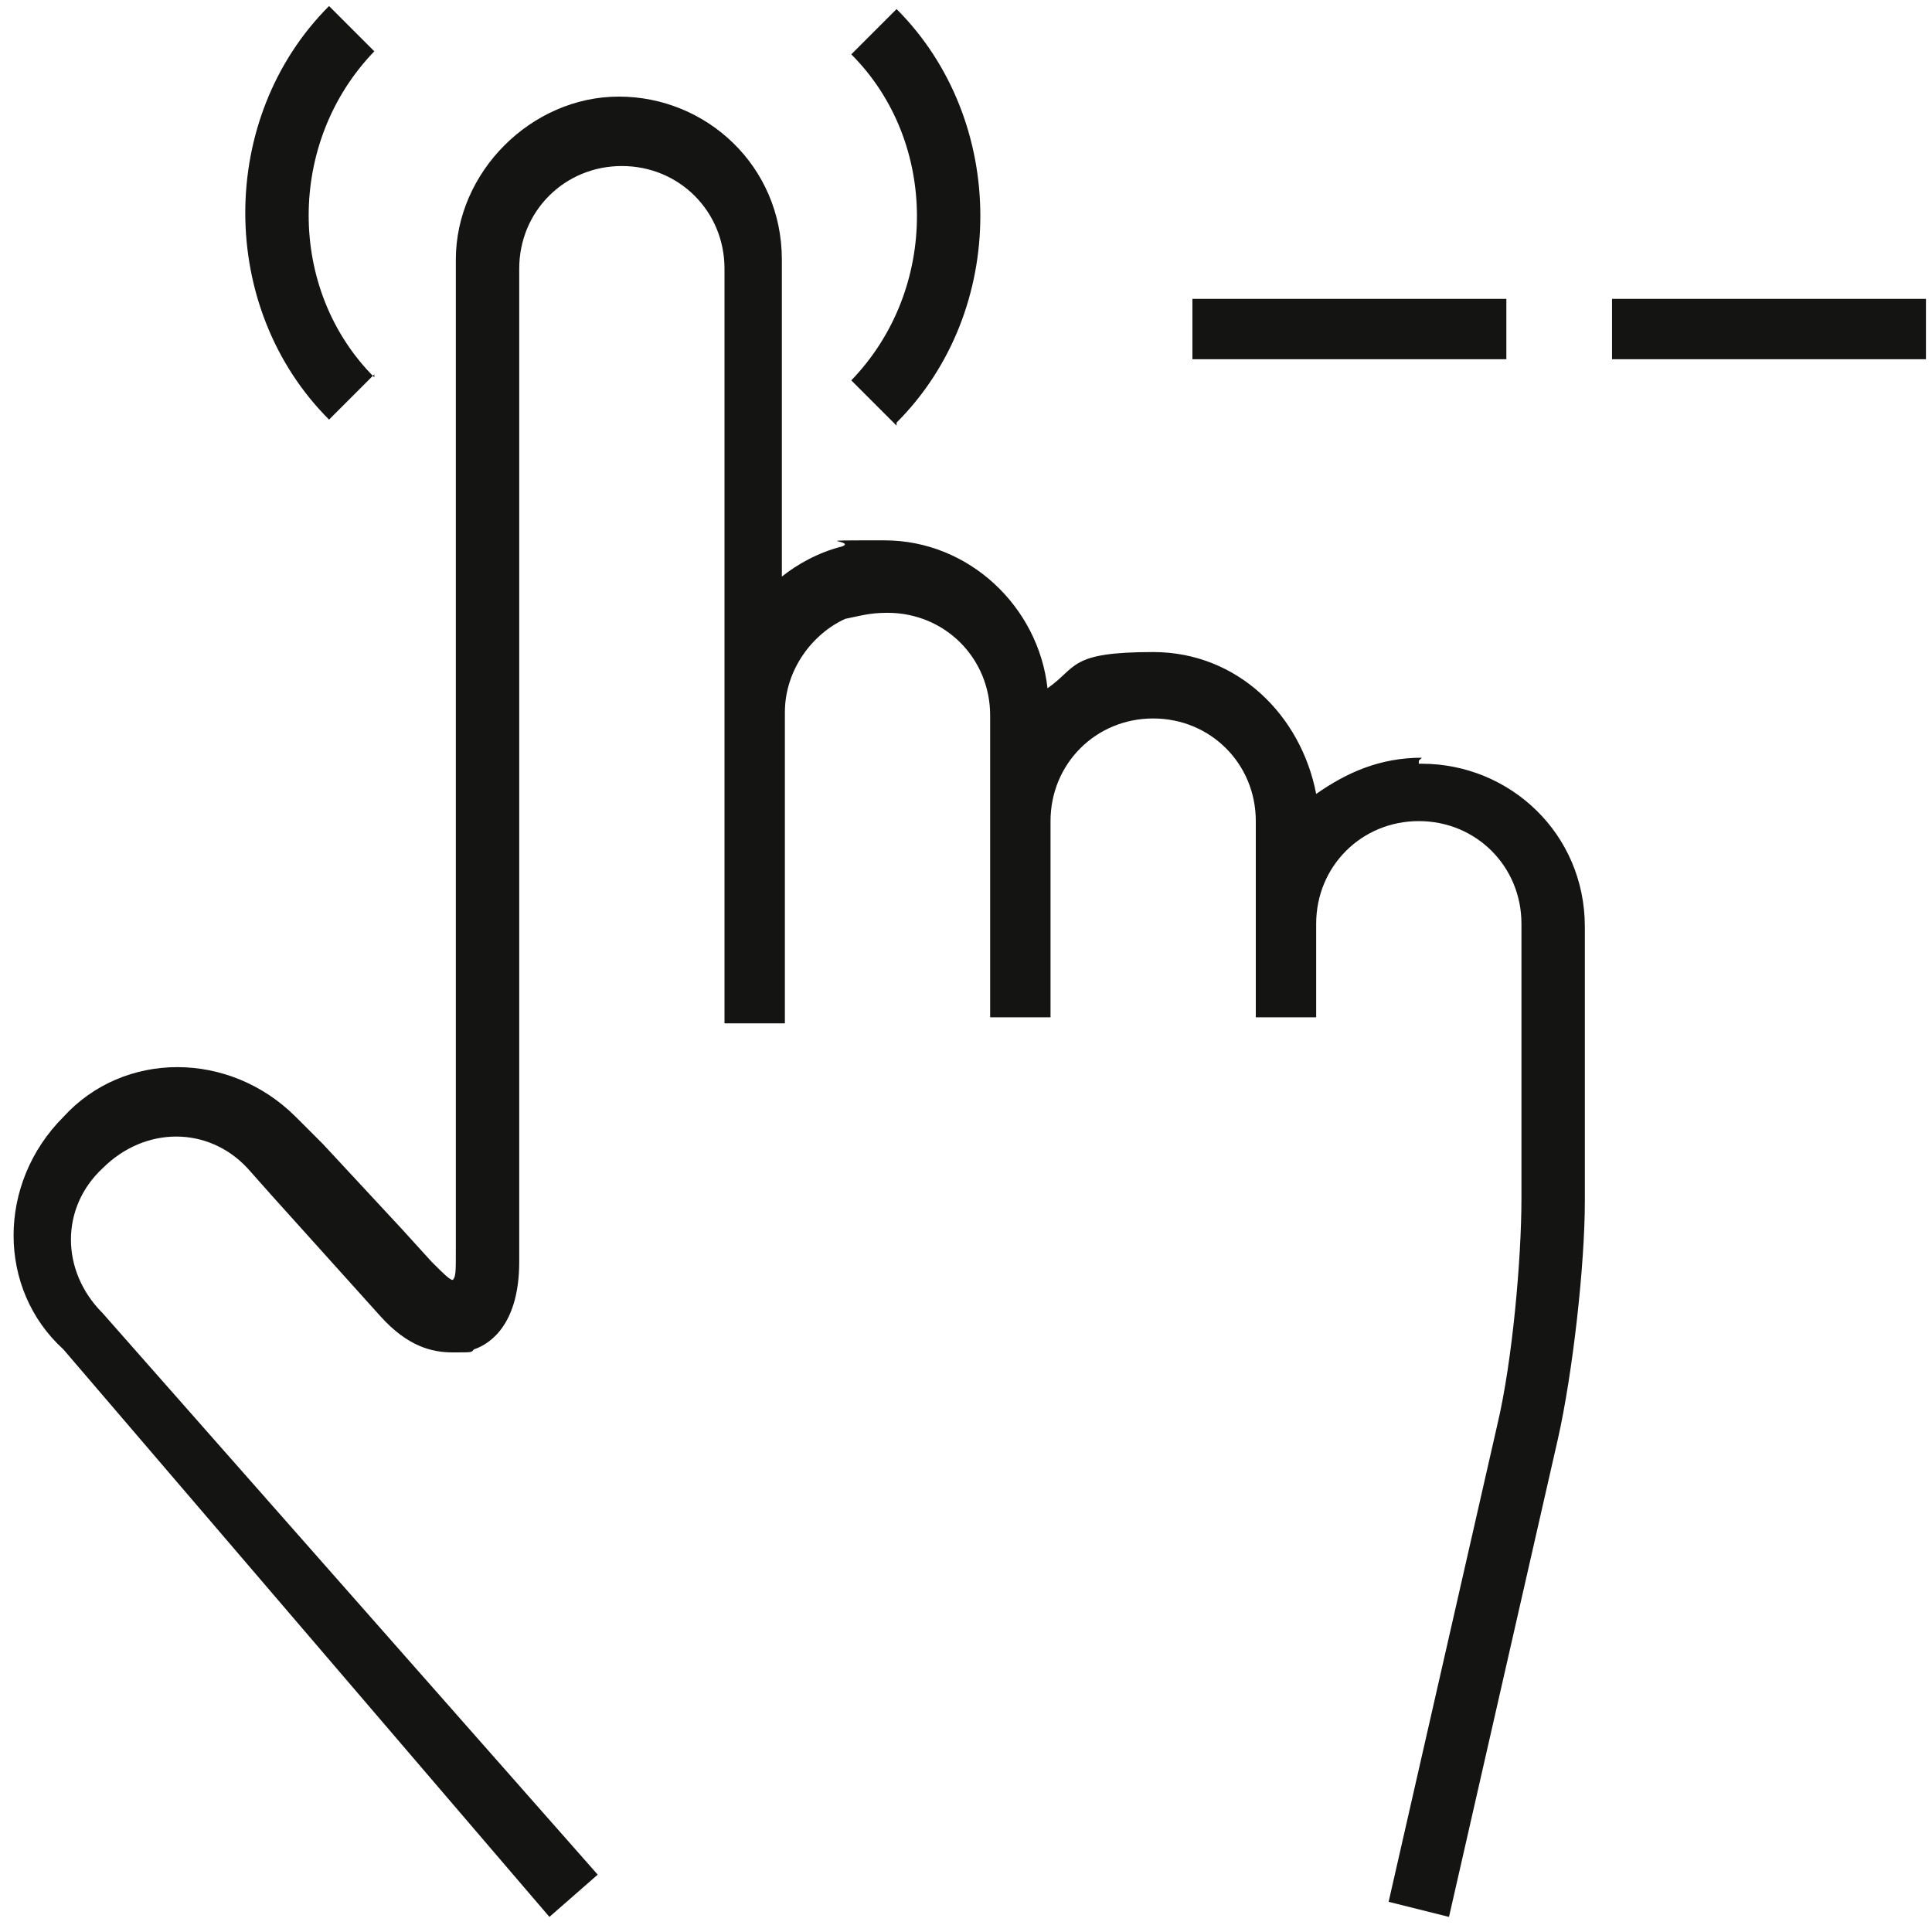
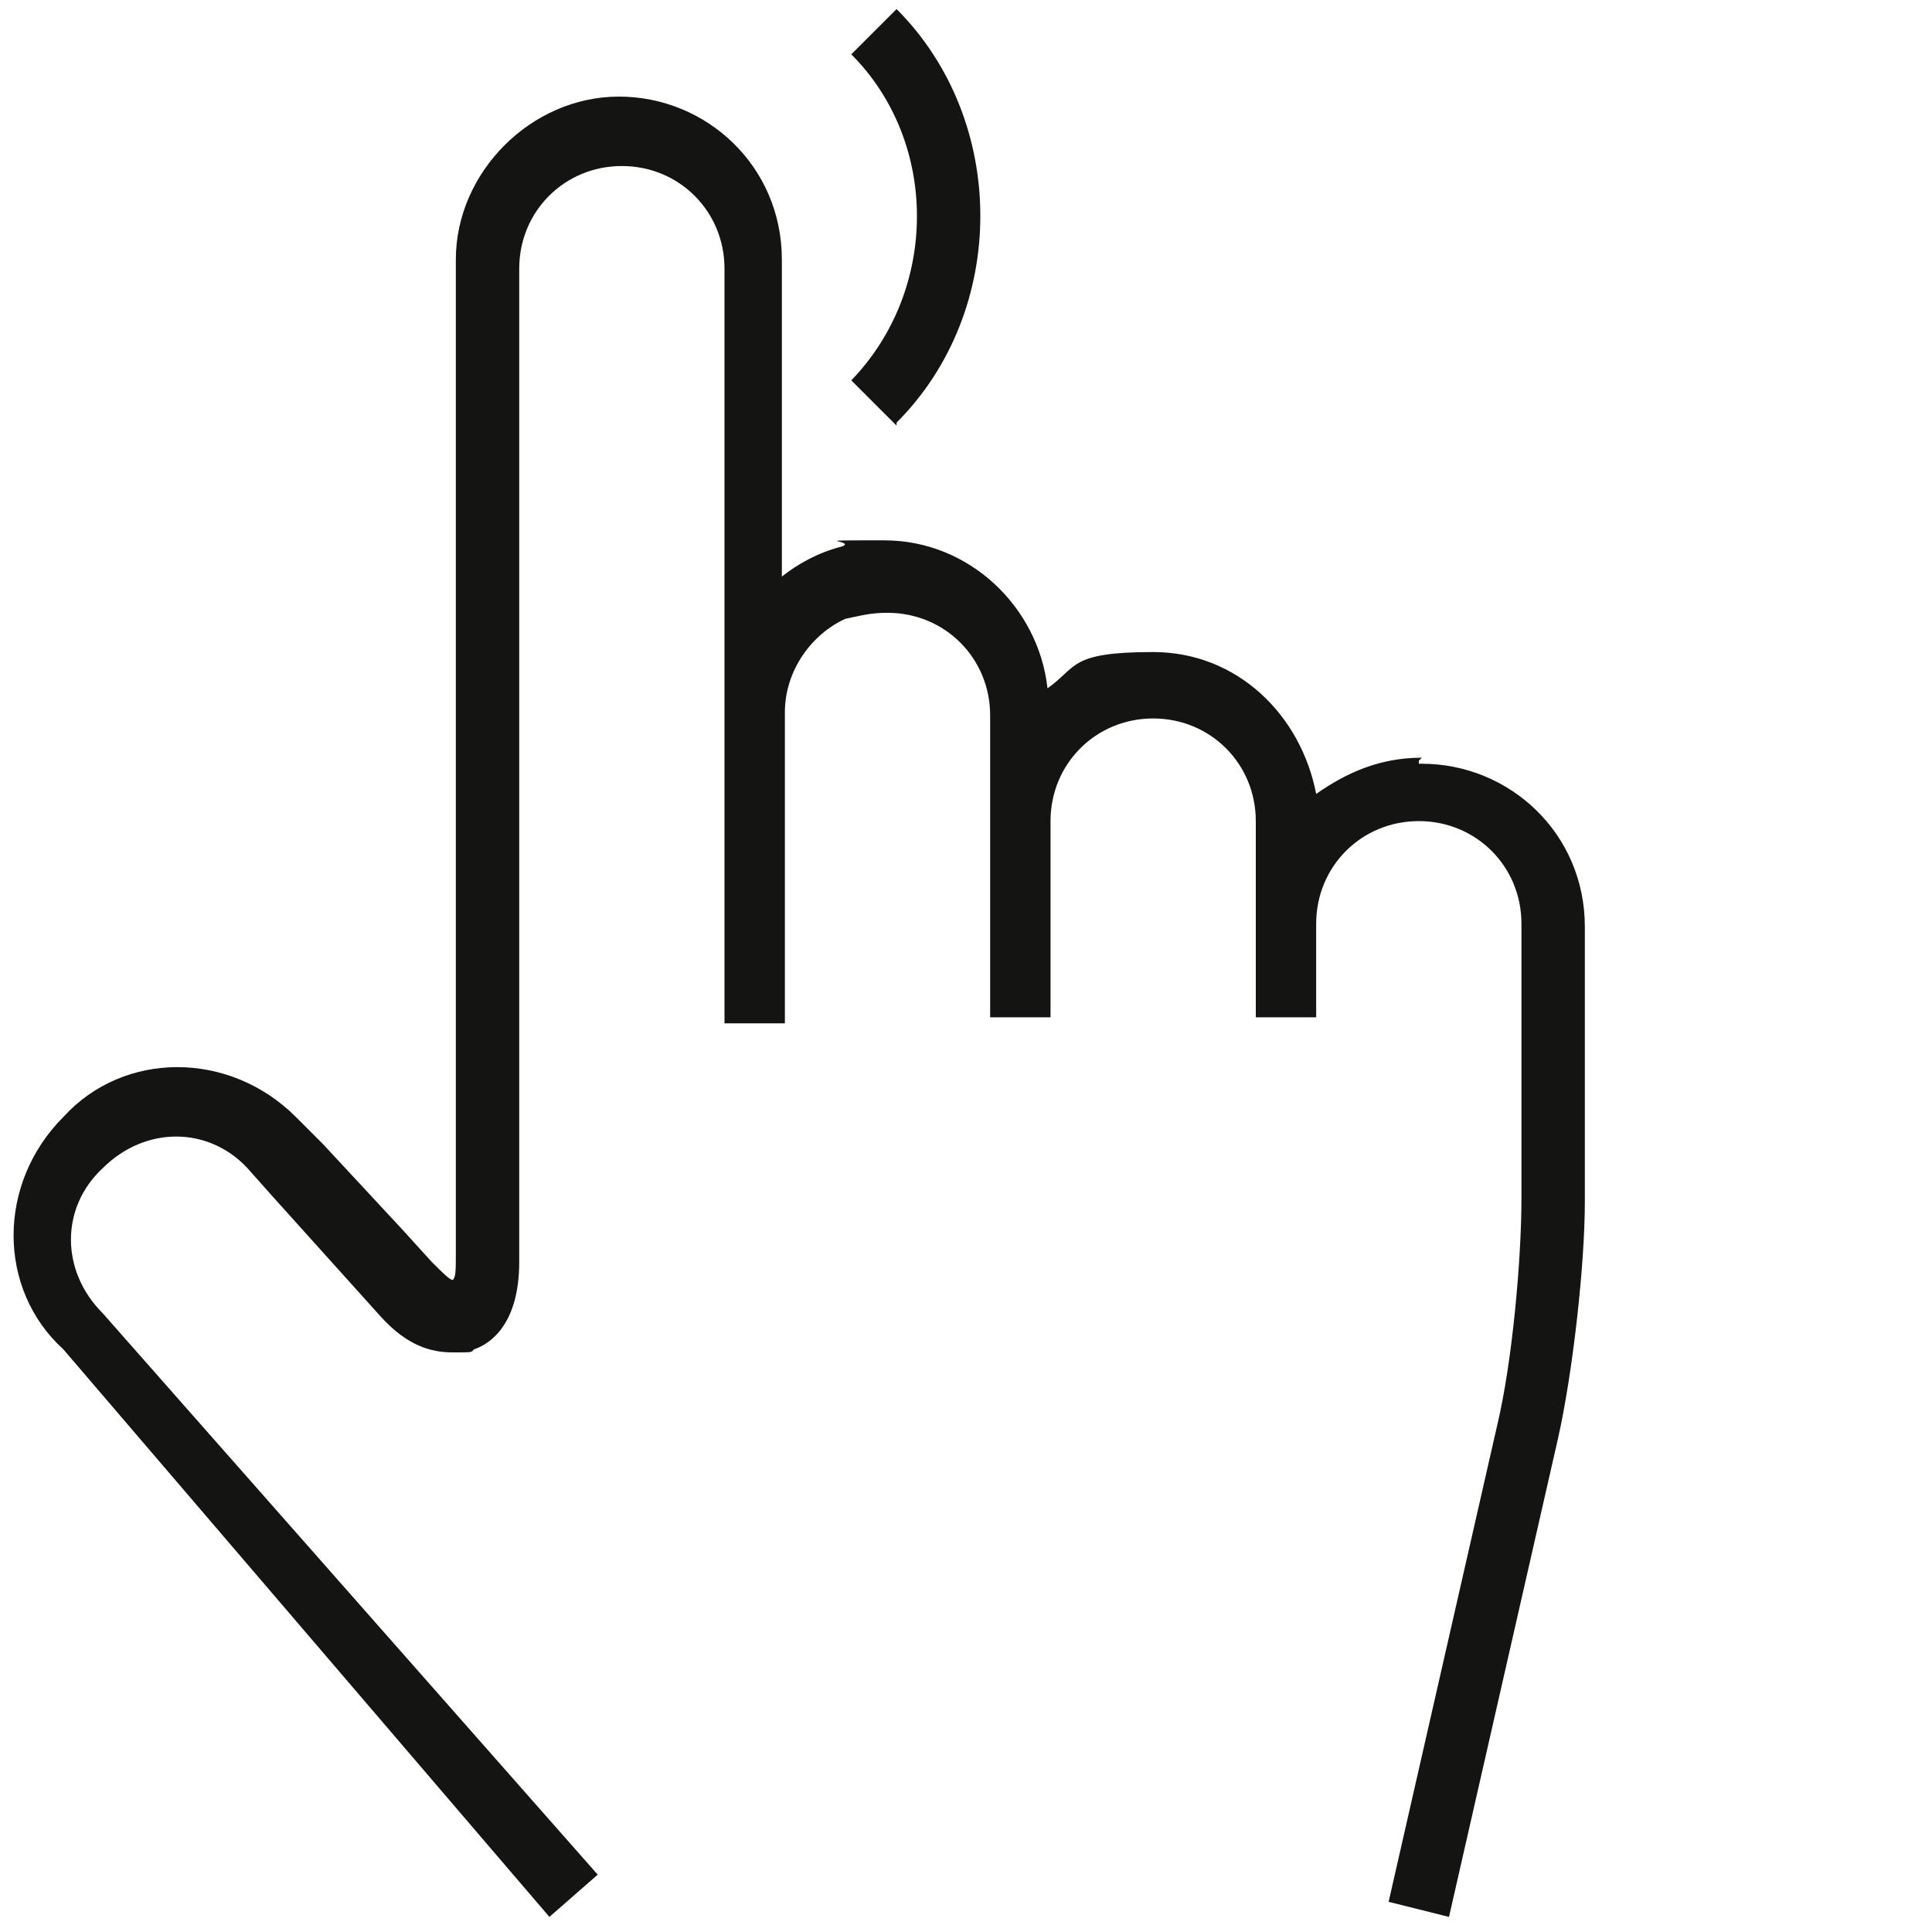
<svg xmlns="http://www.w3.org/2000/svg" id="Layer_1" version="1.1" viewBox="0 0 64 64">
  <defs>
    <style>
      .st0 {
        fill: #141413;
      }
    </style>
  </defs>
-   <path class="st0" d="M12.4,12.5c-2.9-2.9-2.9-7.8,0-10.8l-1.5-1.5c-3.7,3.7-3.7,10,0,13.7,0,0,1.5-1.5,1.5-1.5Z" />
  <path class="st0" d="M29.7,14c3.7-3.7,3.7-10,0-13.7l-1.5,1.5c2.9,2.9,2.9,7.8,0,10.8,0,0,1.5,1.5,1.5,1.5Z" />
  <path class="st0" d="M47.1,25.1c-1.4,0-2.5.5-3.5,1.2-.5-2.6-2.6-4.7-5.4-4.7s-2.5.5-3.5,1.2c-.3-2.7-2.6-4.9-5.4-4.9s-.9,0-1.4.2c-.8.2-1.5.6-2,1v-10.5c0-3.1-2.5-5.4-5.4-5.4s-5.4,2.5-5.4,5.4v32.9c0,.6,0,.8-.1.9-.1,0-.3-.2-.7-.6l-1-1.1-2.6-2.8-.8.7.8-.7-.9-.9c-2.2-2.2-5.7-2.2-7.7,0-2.2,2.2-2.2,5.7,0,7.7l16.1,18.8,1.6-1.4L3.4,43.5c-1.4-1.4-1.4-3.5,0-4.8,1.4-1.4,3.5-1.4,4.8,0l.8.9h0l3.6,4c.9,1,1.7,1.2,2.4,1.2s.6,0,.7-.1c.6-.2,1.5-.9,1.5-2.9V8.9c0-1.9,1.5-3.4,3.4-3.4s3.4,1.5,3.4,3.4v14.7h0v10.3h2v-4.2h0v-6.1c0-1.4.9-2.6,2-3.1.5-.1.8-.2,1.4-.2,1.9,0,3.4,1.5,3.4,3.4v10h2v-6.5c0-1.9,1.5-3.4,3.4-3.4s3.4,1.5,3.4,3.4v6.5h2v-3.1c0-1.9,1.5-3.4,3.4-3.4s3.4,1.5,3.4,3.4v9.1c0,2-.3,5.4-.8,7.5l-3.6,15.8,2,.5,3.6-15.8c.5-2.2.9-5.8.9-7.9v-9.1c0-3.1-2.5-5.4-5.4-5.4h-.1q0-.1,0-.1Z" />
-   <path class="st0" d="M49.9,9.9h-10.4v2h10.4v-2Z" />
-   <path class="st0" d="M63.8,9.9h-10.4v2h10.4v-2Z" />
</svg>